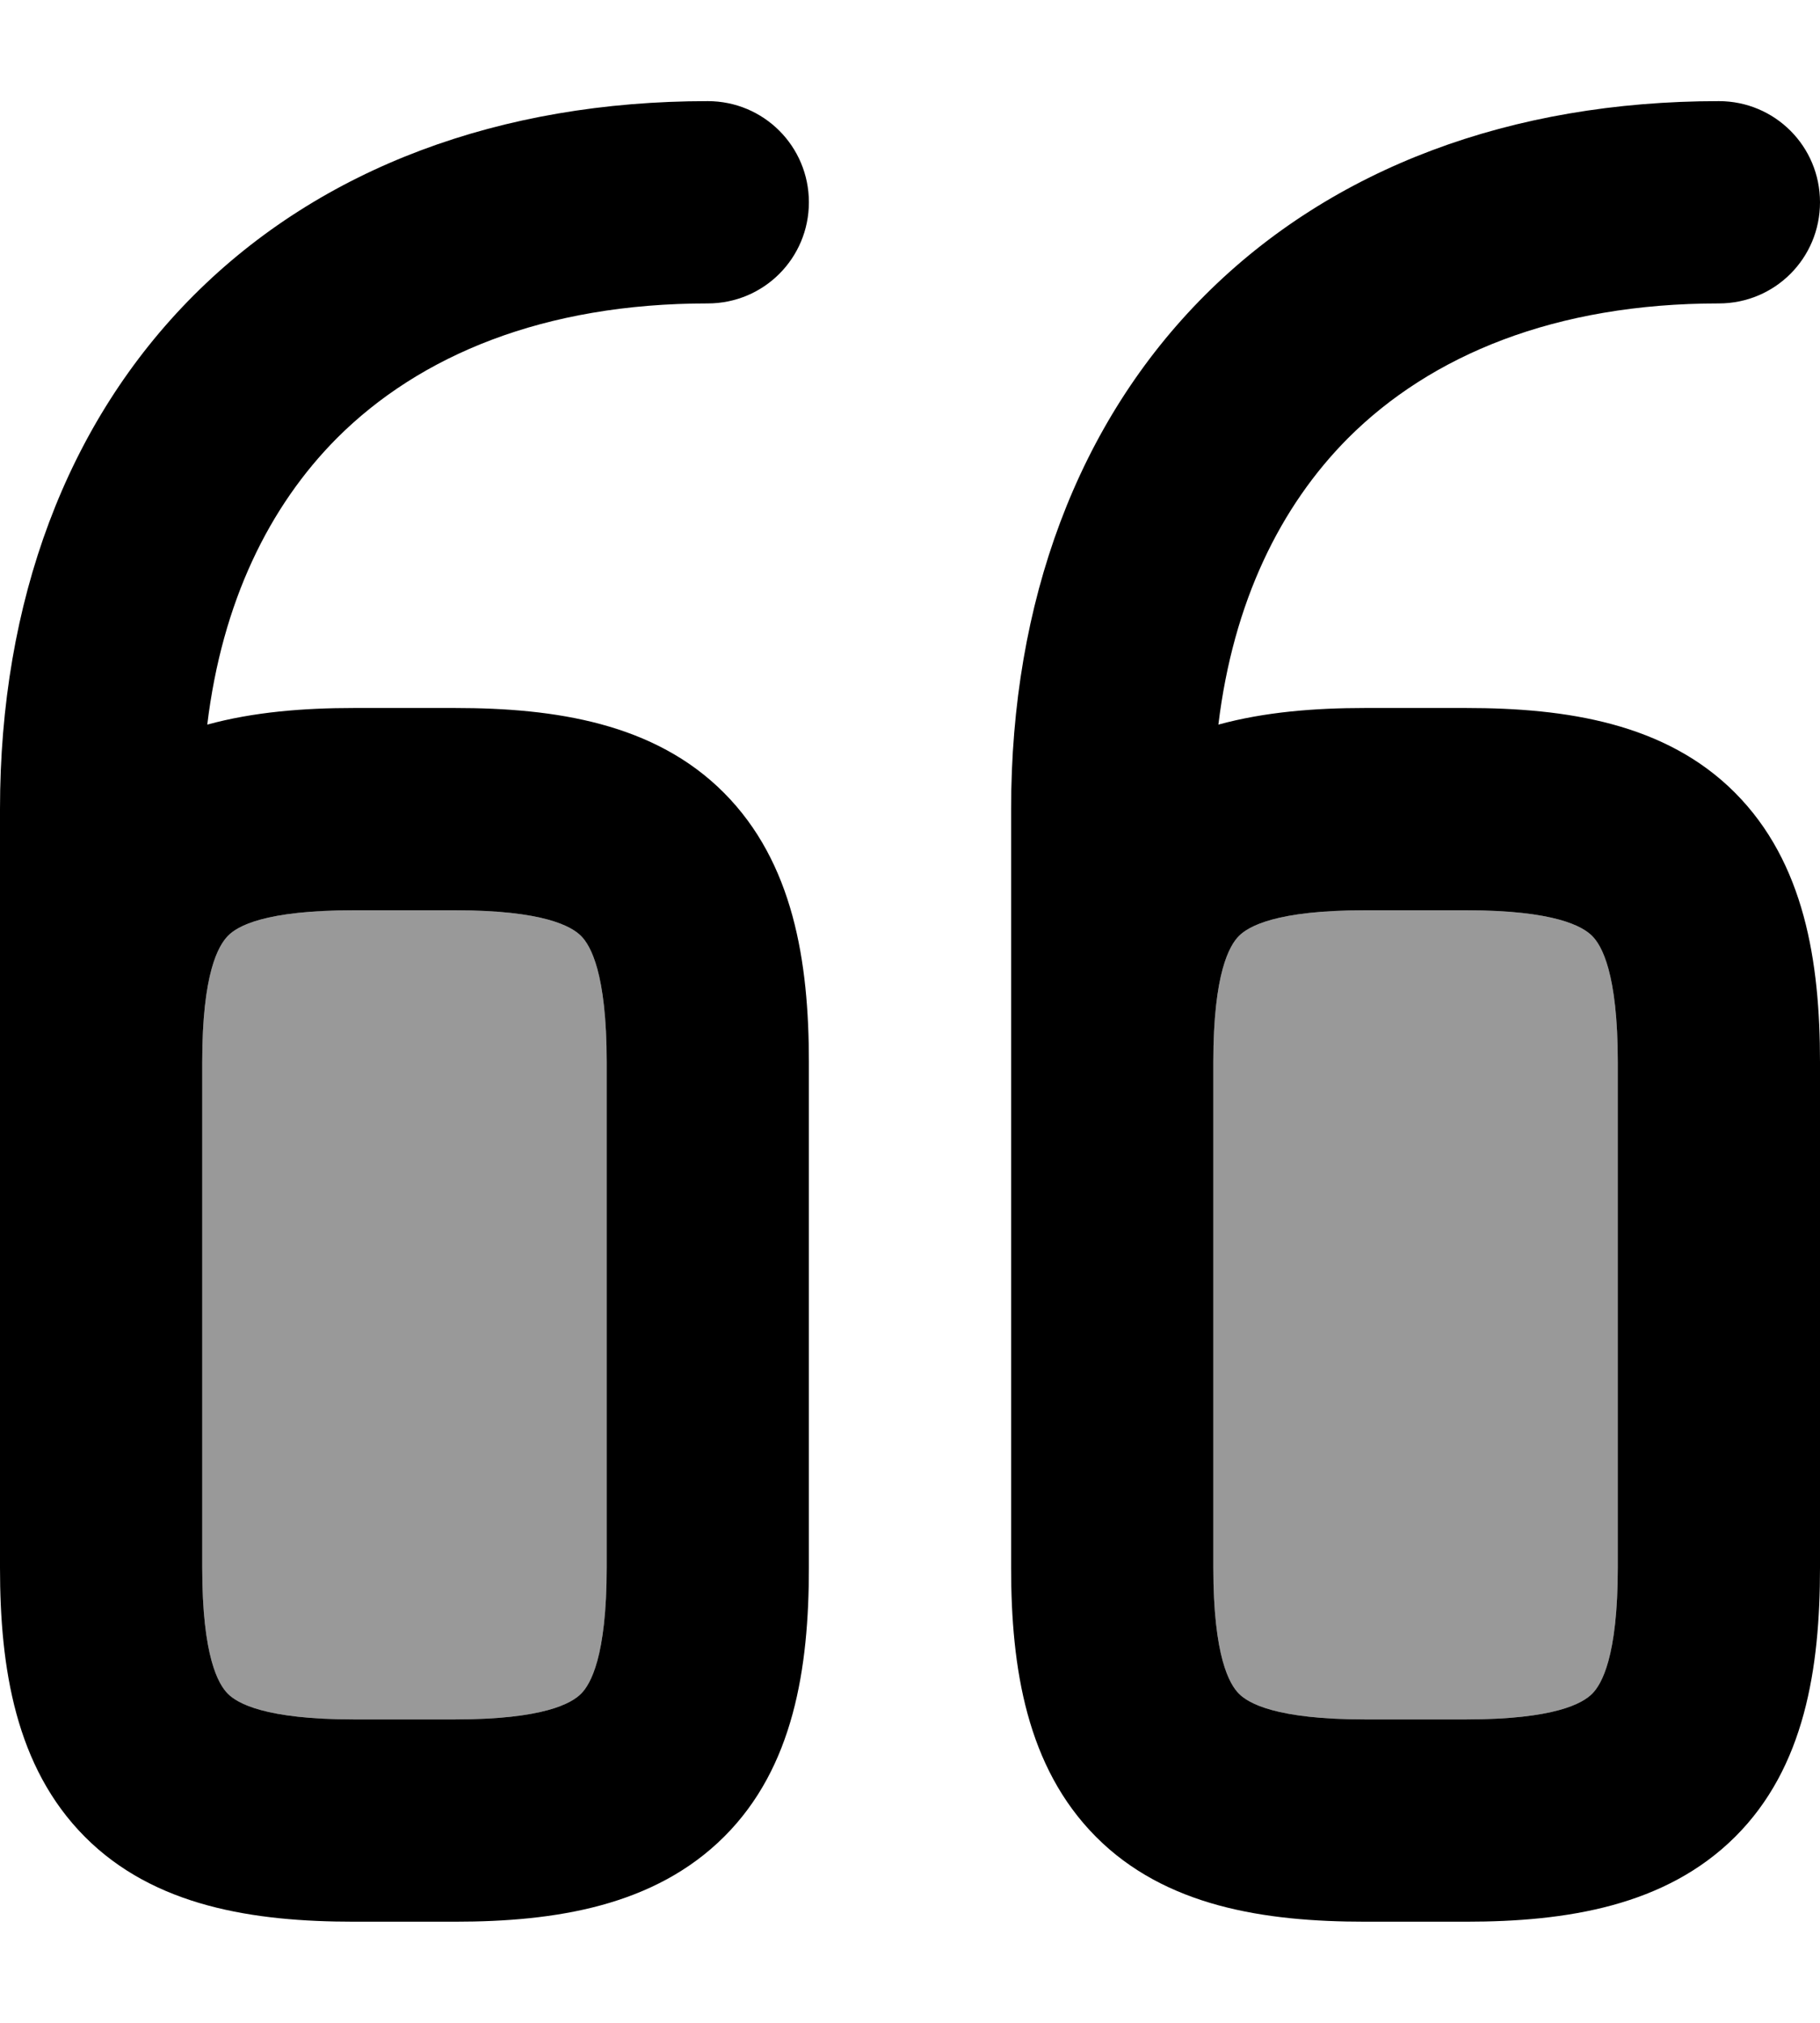
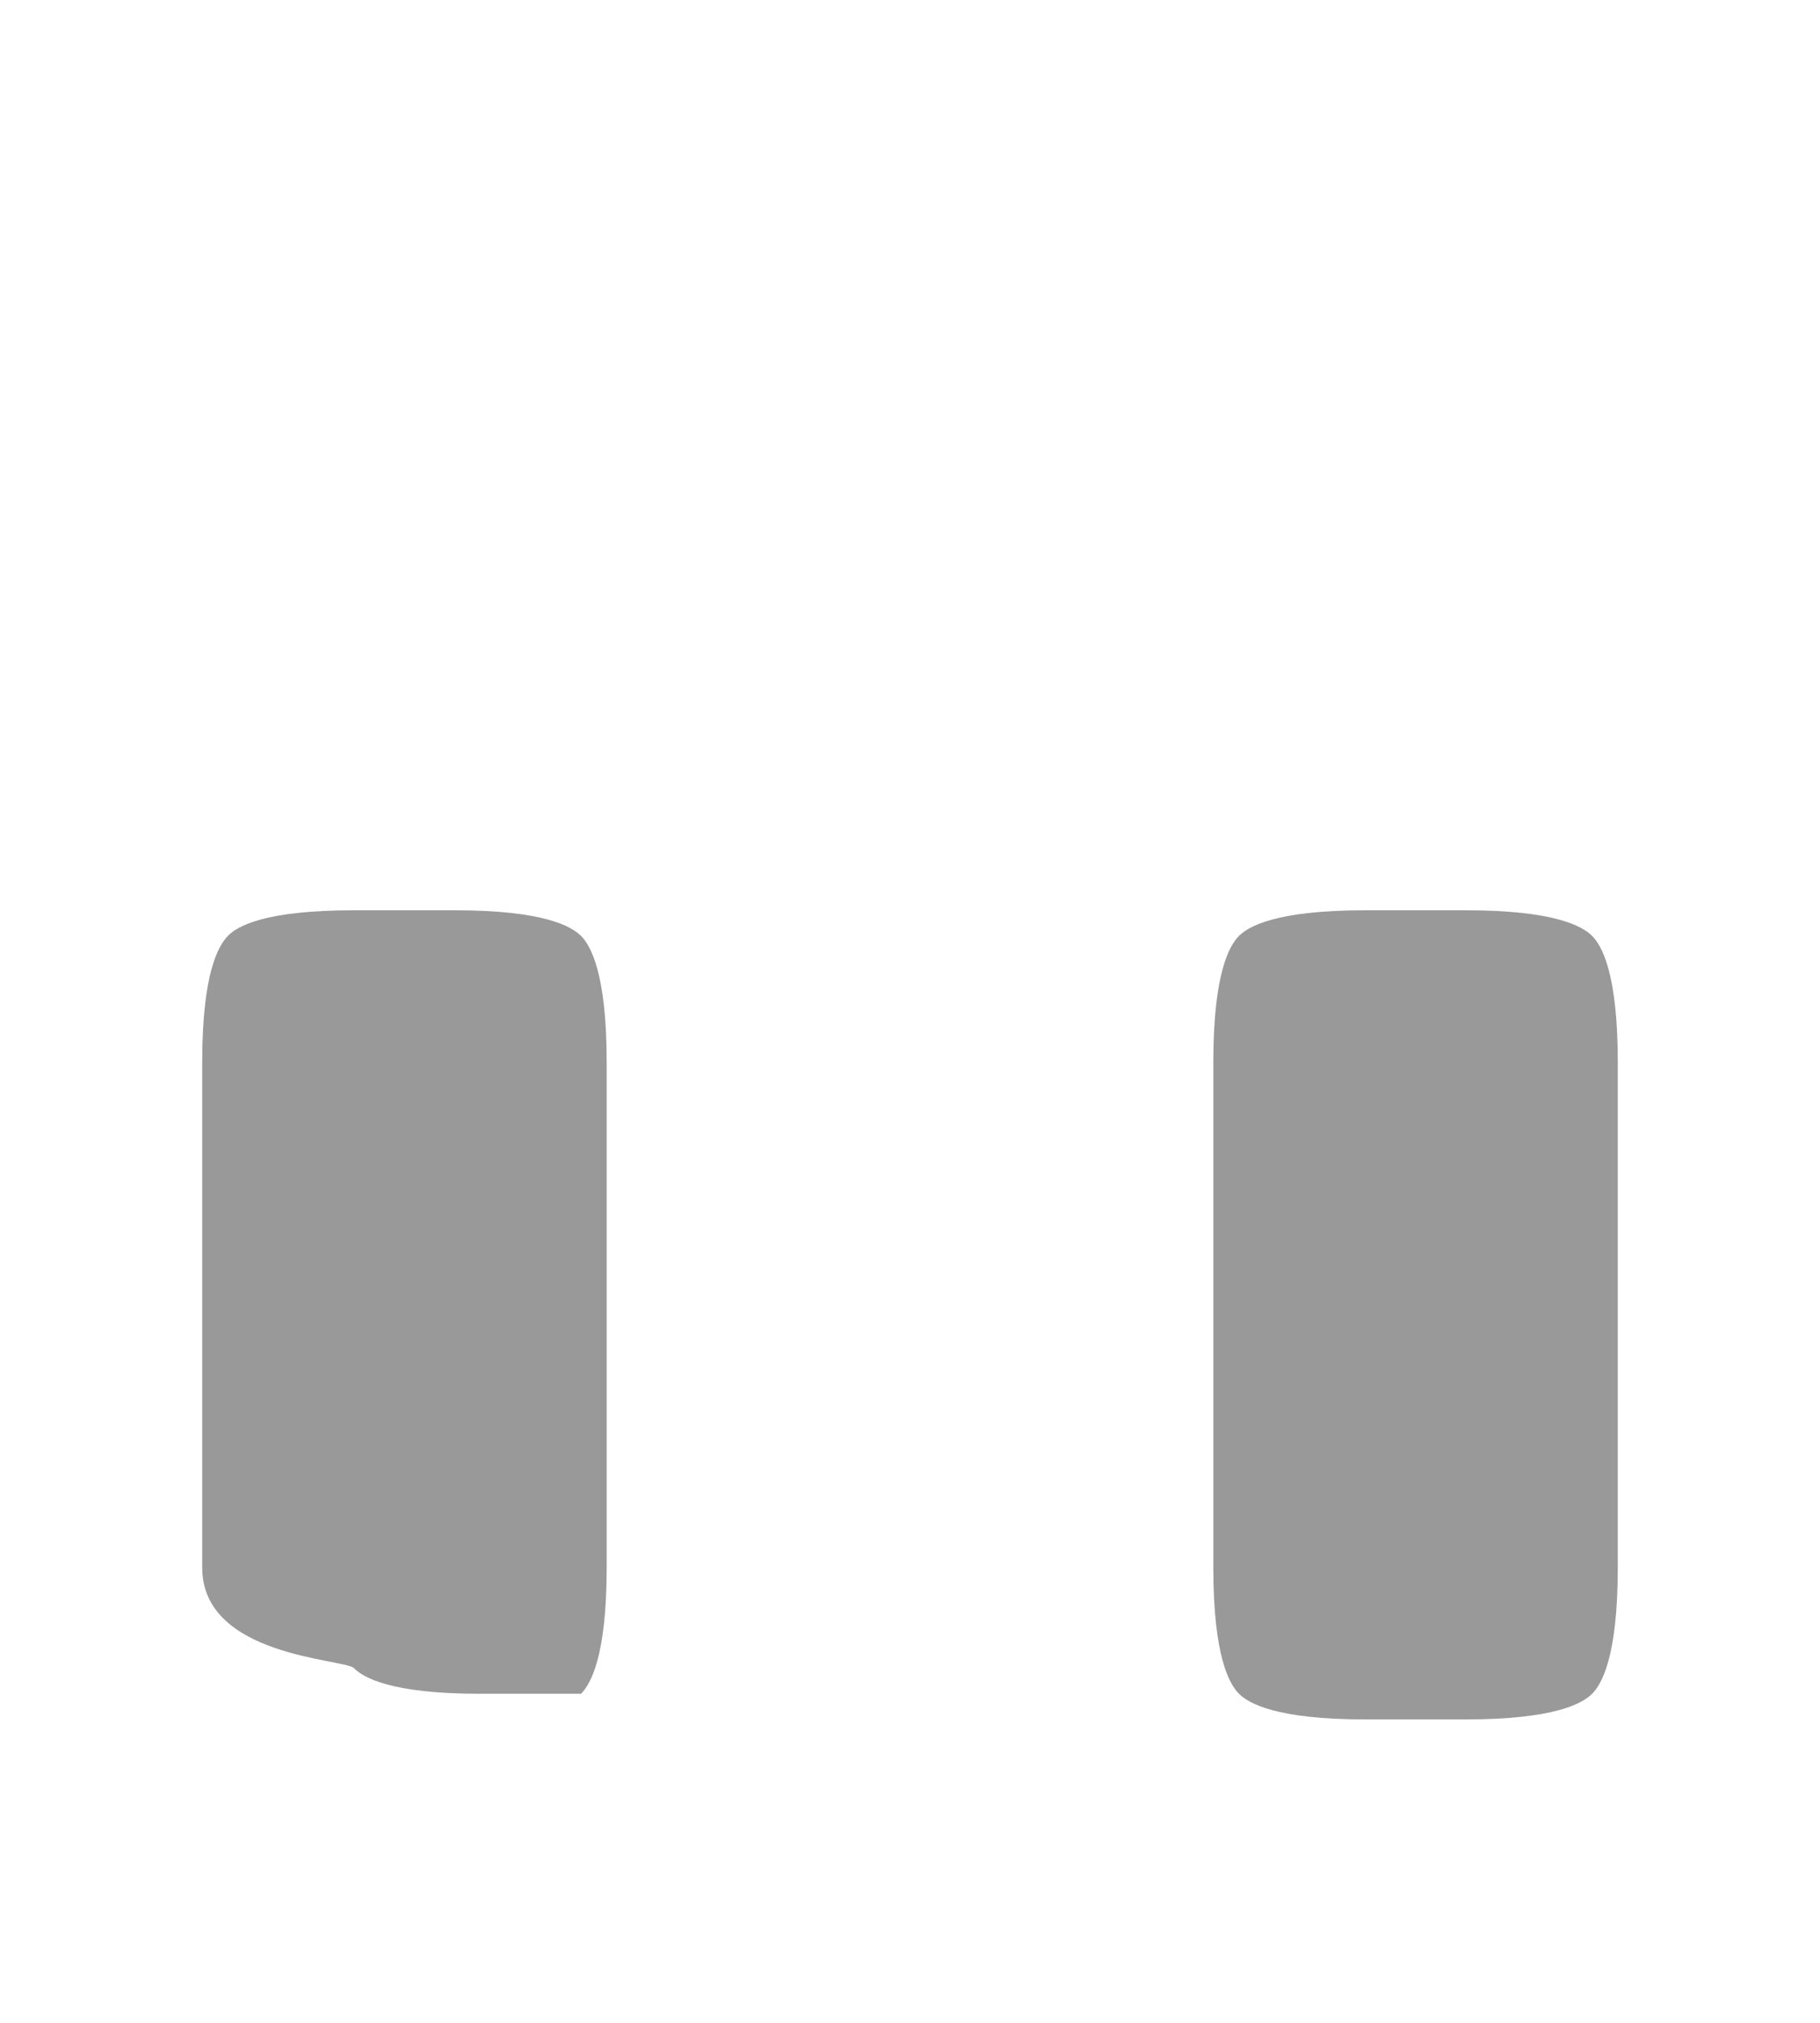
<svg xmlns="http://www.w3.org/2000/svg" viewBox="0 0 504 560">
-   <path opacity=".4" fill="currentColor" d="M56 294c0-24.7 4.5-32.2 7.1-34.9S73.3 252 98 252l28 0c24.7 0 32.3 4.5 34.9 7.1S168 269.3 168 294l0 140c0 24.7-4.5 32.3-7.1 34.9S150.7 476 126 476l-28 0c-24.7 0-32.3-4.5-34.9-7.1S56 458.7 56 434l0-140zm280 0c0-24.7 4.5-32.3 7.1-34.9S353.3 252 378 252l28 0c24.7 0 32.3 4.5 34.9 7.1S448 269.3 448 294l0 140c0 24.7-4.5 32.3-7.1 34.9S430.7 476 406 476l-28 0c-24.7 0-32.3-4.5-34.9-7.1S336 458.7 336 434l0-140z" />
-   <path fill="currentColor" d="M0 434c0 27.8 4.3 55.2 23.5 74.5S70.2 532 98 532l28 0c27.8 0 55.2-4.3 74.5-23.5S224 461.8 224 434l0-140c0-27.8-4.3-55.2-23.5-74.5S153.8 196 126 196l-28 0c-14 0-27.8 1.1-40.6 4.6 4.1-33.9 17.1-60.4 35.9-79.3 23-23 57.4-37.3 102.7-37.3 15.5 0 28-12.5 28-28s-12.5-28-28-28C138.6 28 89 46.4 53.7 81.7S0 166.6 0 224L0 434zM56 294c0-24.7 4.5-32.2 7.1-34.9S73.3 252 98 252l28 0c24.7 0 32.3 4.5 34.9 7.1S168 269.3 168 294l0 140c0 24.7-4.5 32.3-7.1 34.9S150.7 476 126 476l-28 0c-24.7 0-32.3-4.5-34.9-7.1S56 458.7 56 434l0-140zm281.4-93.4c4.1-33.9 17.1-60.4 35.9-79.3 23-23 57.4-37.3 102.7-37.3 15.5 0 28-12.5 28-28s-12.5-28-28-28c-57.4 0-107 18.4-142.3 53.7S280 166.6 280 224l0 210c0 27.8 4.3 55.2 23.5 74.5S350.2 532 378 532l28 0c27.8 0 55.2-4.3 74.5-23.5S504 461.8 504 434l0-140c0-27.8-4.3-55.2-23.5-74.5S433.8 196 406 196l-28 0c-14 0-27.8 1.1-40.6 4.6zM336 294c0-24.7 4.5-32.3 7.1-34.9S353.3 252 378 252l28 0c24.7 0 32.3 4.5 34.9 7.1S448 269.3 448 294l0 140c0 24.7-4.5 32.3-7.1 34.9S430.7 476 406 476l-28 0c-24.7 0-32.3-4.5-34.9-7.1S336 458.7 336 434l0-140z" />
+   <path opacity=".4" fill="currentColor" d="M56 294c0-24.7 4.5-32.2 7.1-34.9S73.3 252 98 252l28 0c24.7 0 32.3 4.5 34.9 7.1S168 269.3 168 294l0 140c0 24.7-4.5 32.3-7.1 34.9l-28 0c-24.7 0-32.3-4.5-34.9-7.1S56 458.7 56 434l0-140zm280 0c0-24.7 4.5-32.3 7.1-34.9S353.3 252 378 252l28 0c24.7 0 32.3 4.5 34.9 7.1S448 269.3 448 294l0 140c0 24.7-4.5 32.3-7.1 34.9S430.7 476 406 476l-28 0c-24.7 0-32.3-4.5-34.9-7.1S336 458.7 336 434l0-140z" />
</svg>